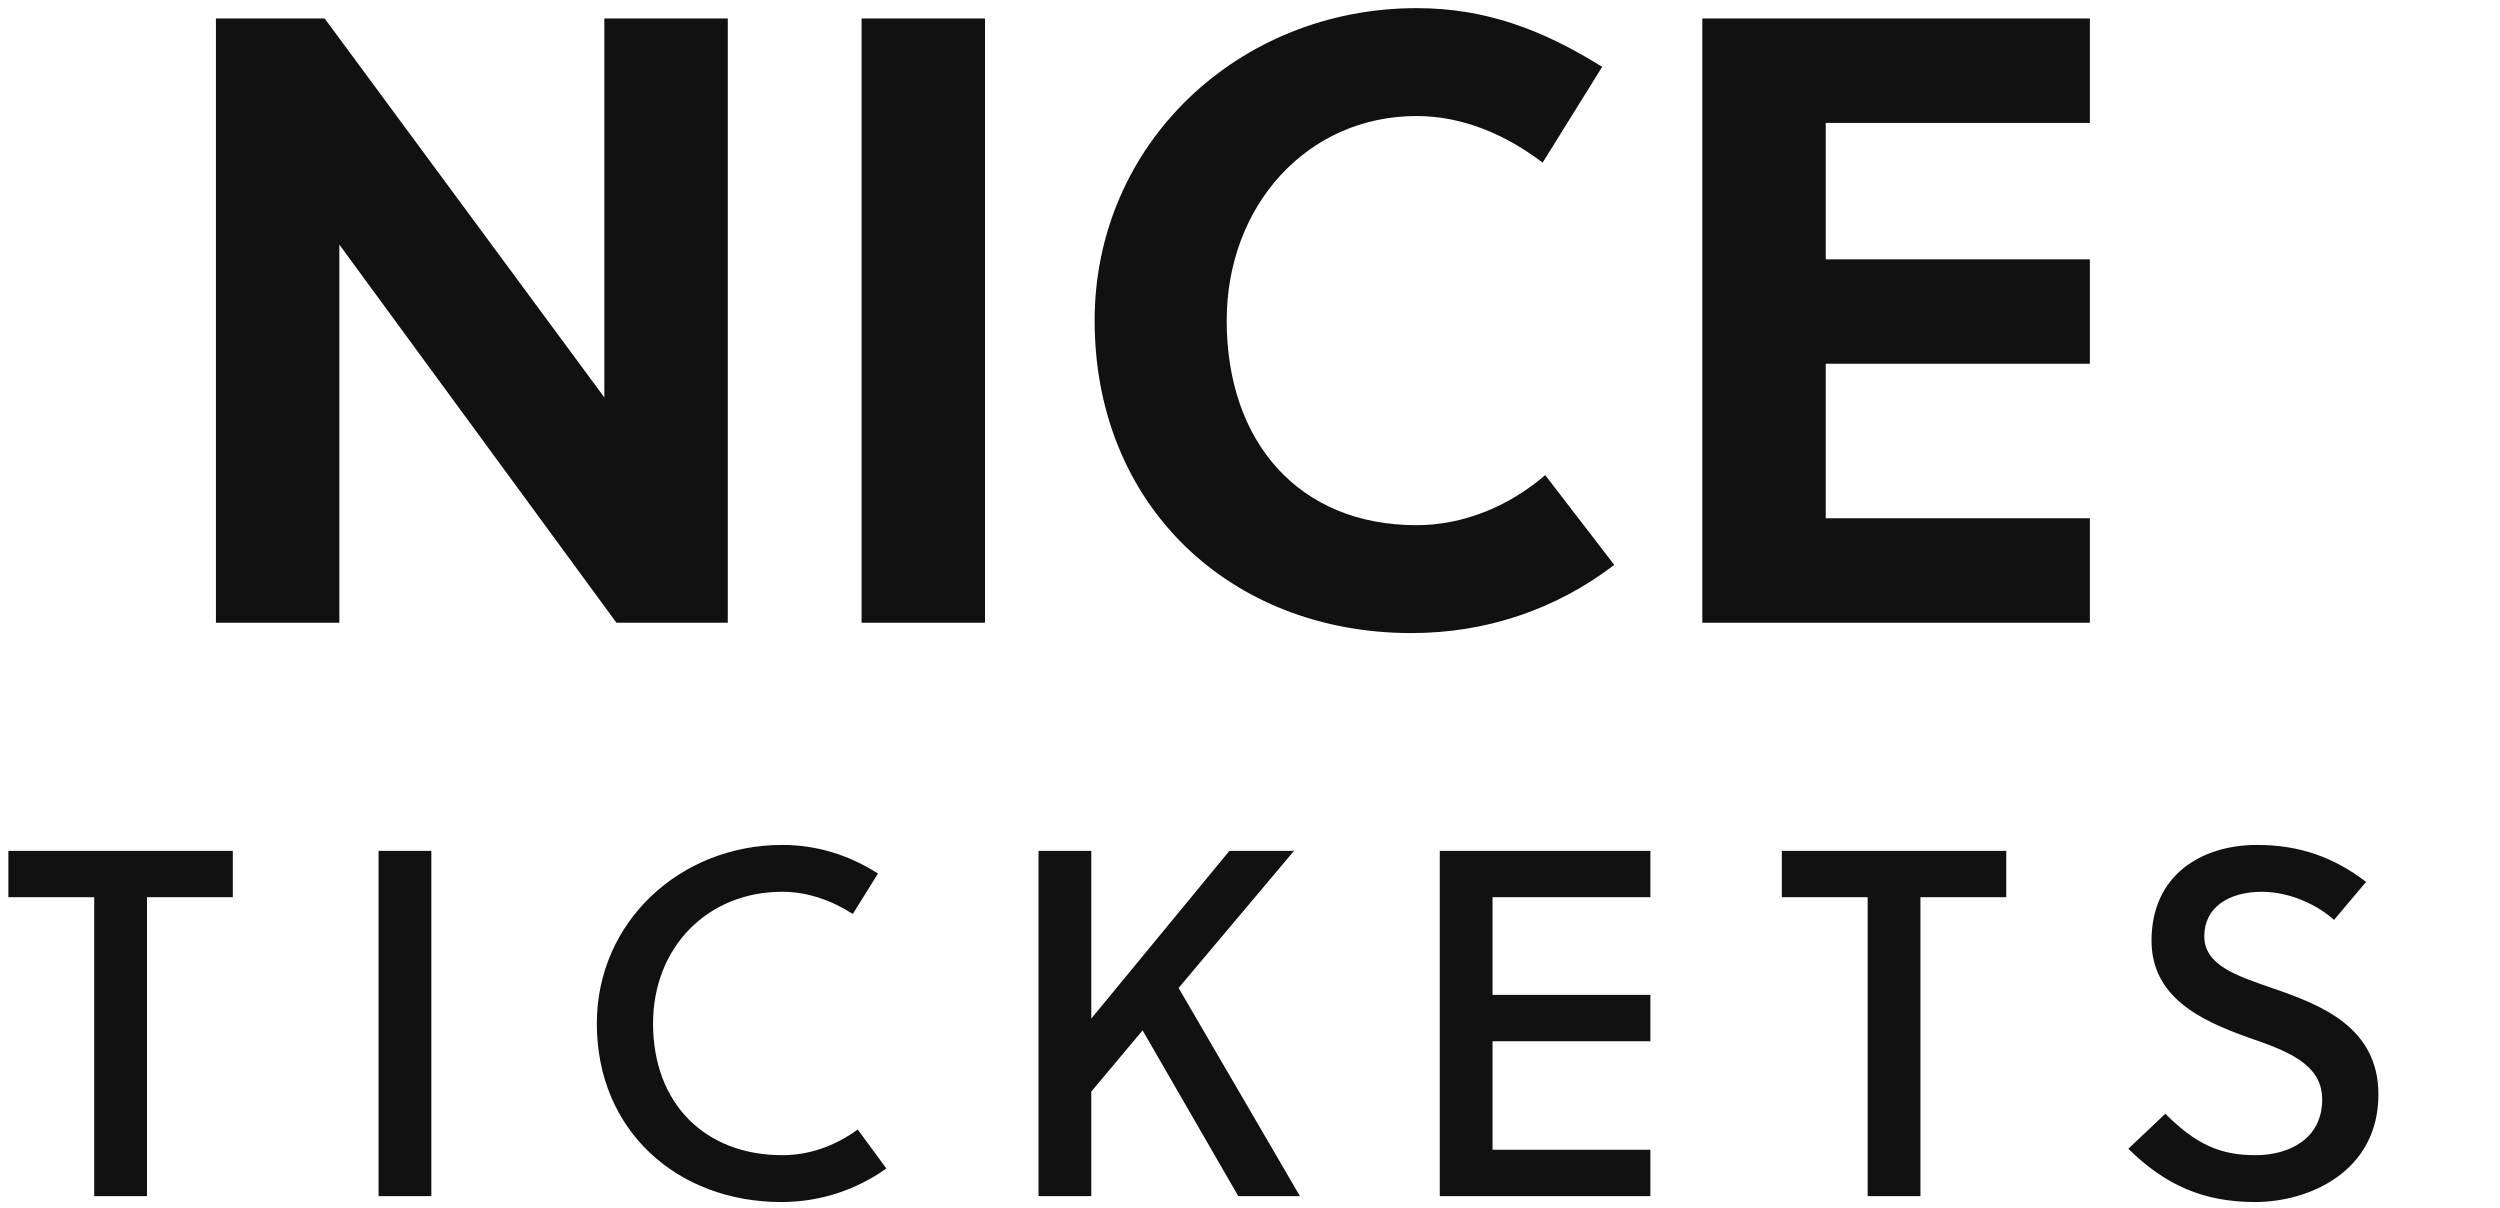
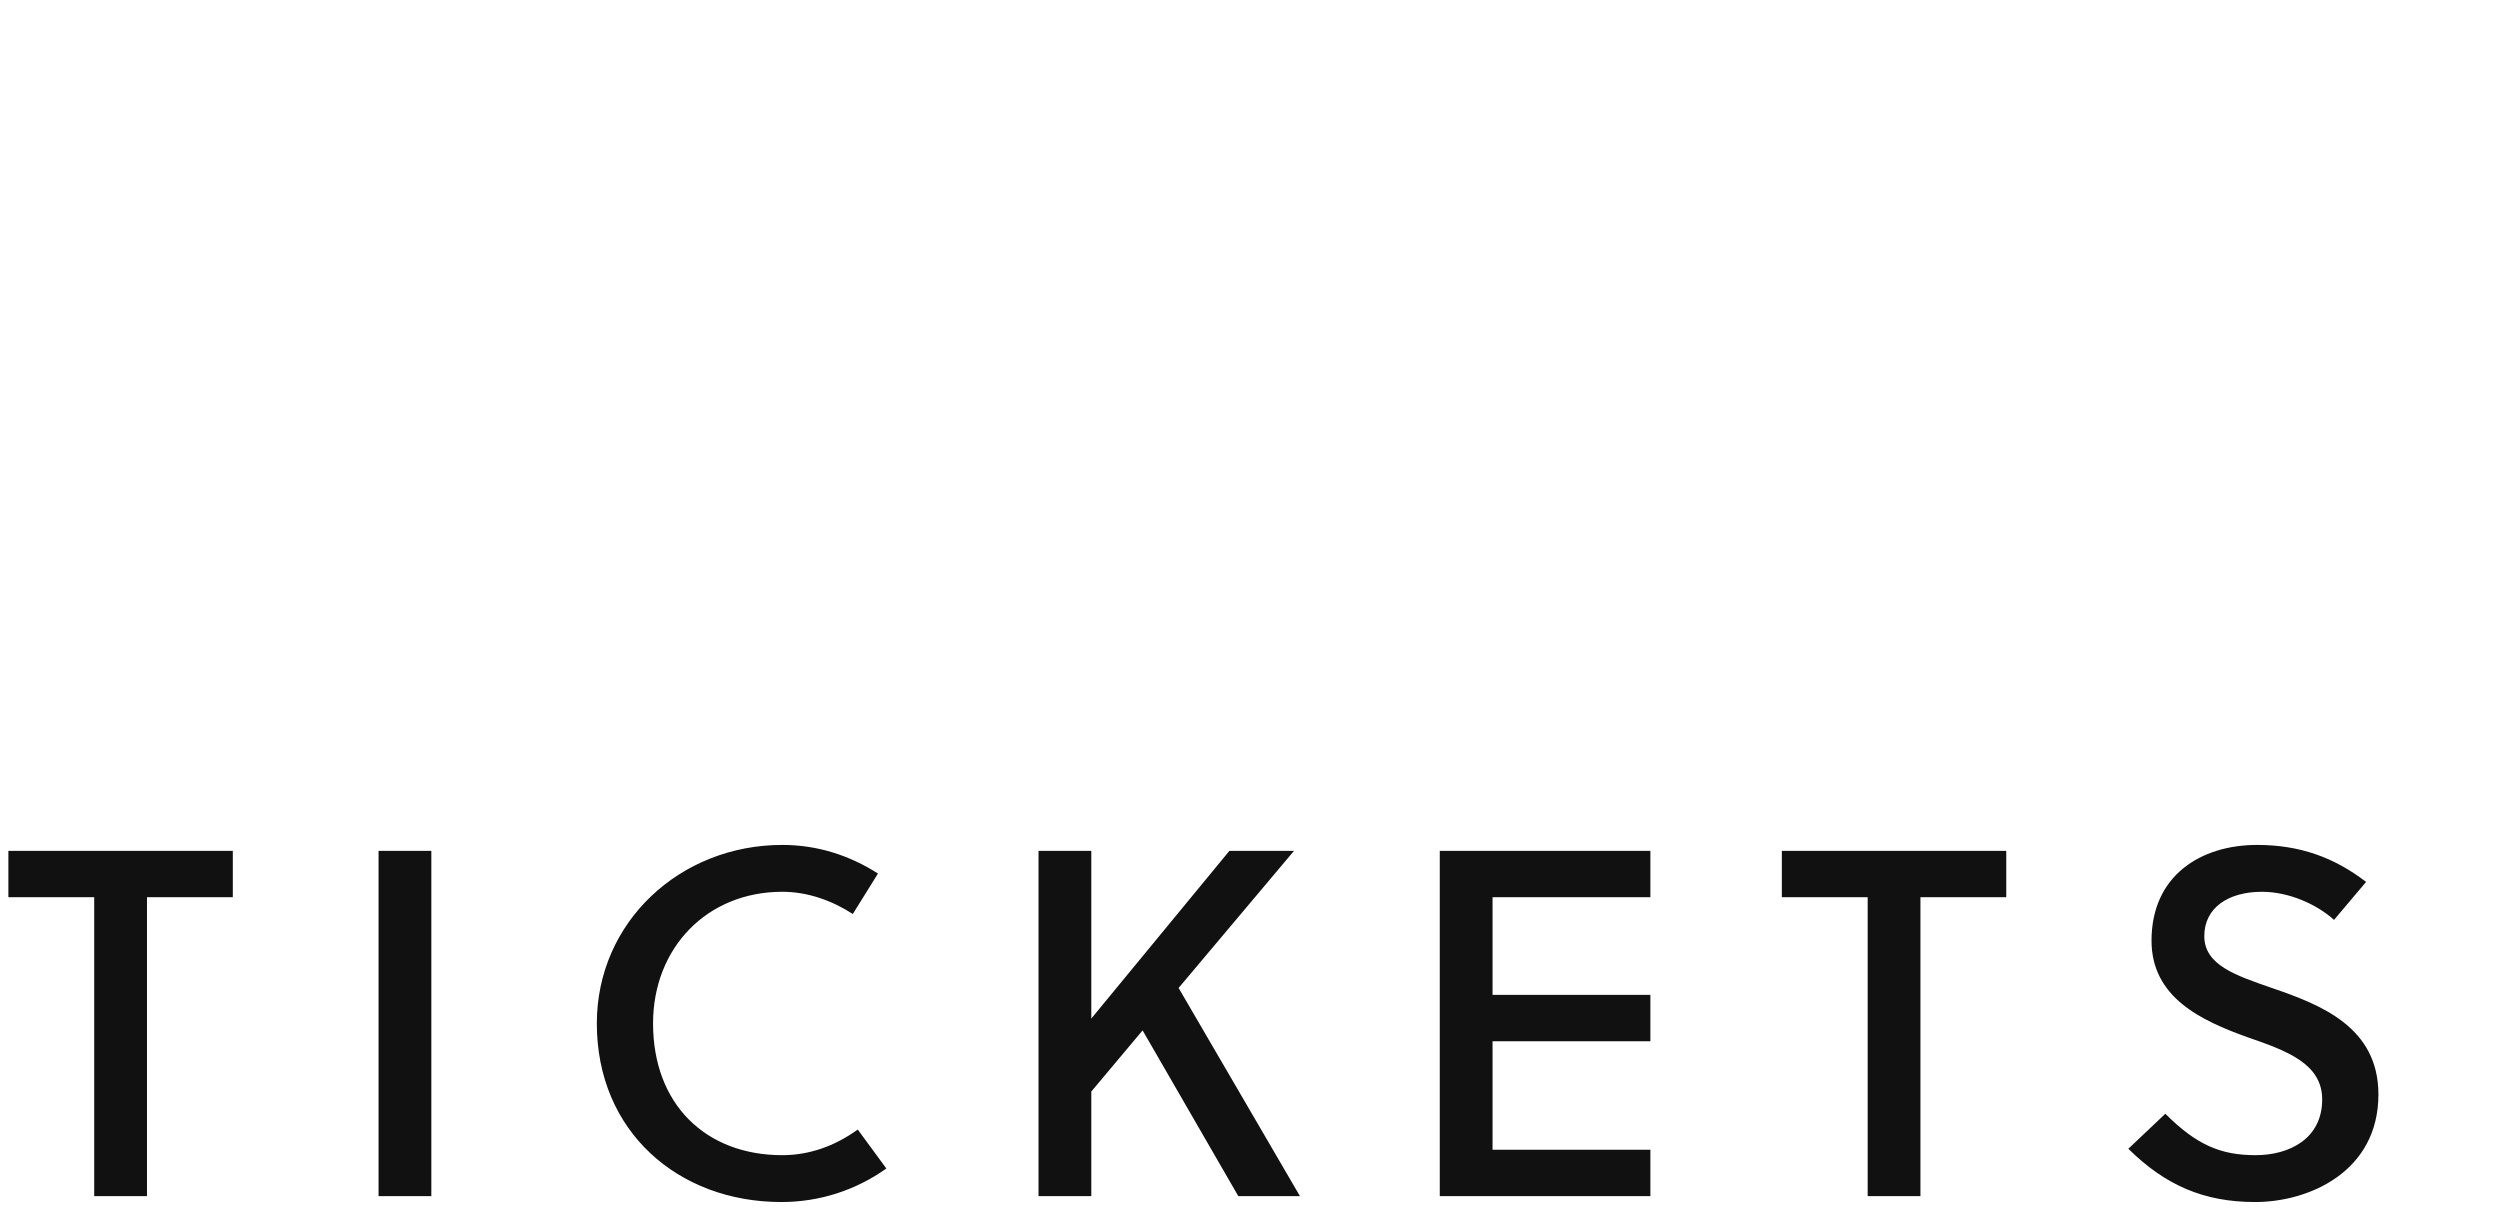
<svg xmlns="http://www.w3.org/2000/svg" width="202.74" height="98">
-   <path fill="#111111" d="M59.02 50.50L59.02 1.50L49.01 1.50L49.01 32.23L26.33 1.50L17.51 1.50L17.51 50.50L27.52 50.50L27.52 19.84L49.99 50.50ZM79.88 50.50L79.88 1.50L69.87 1.50L69.87 50.50ZM99.48 26.00C99.48 16.69 105.99 9.41 114.88 9.41C118.66 9.41 122.16 10.95 125.10 13.19L129.93 5.42C125.10 2.41 120.48 0.66 114.88 0.66C100.46 0.66 88.77 11.65 88.77 26.00C88.77 40.98 99.76 51.34 114.46 51.34C120.48 51.34 126.15 49.45 130.91 45.81L125.31 38.53C122.30 41.12 118.59 42.59 114.88 42.59C105.29 42.59 99.48 35.80 99.48 26.00ZM169.48 50.50L169.48 42.03L148.06 42.03L148.06 29.50L169.48 29.50L169.48 21.03L148.06 21.03L148.06 9.97L169.48 9.97L169.48 1.50L138.05 1.50L138.05 50.50Z" />
  <path fill="#111111" d="M18.88 72.76L18.88 69L0.68 69L0.68 72.76L7.64 72.76L7.64 97L11.92 97L11.92 72.76ZM34.98 97L34.98 69L30.70 69L30.70 97ZM52.96 83C52.96 76.84 57.36 72.32 63.44 72.32C65.52 72.32 67.48 73.04 69.16 74.12L71.20 70.84C68.88 69.36 66.28 68.52 63.44 68.52C55.16 68.52 48.40 74.76 48.40 83C48.40 91.76 55 97.48 63.36 97.48C66.48 97.48 69.40 96.52 71.88 94.76L69.56 91.60C67.68 92.96 65.60 93.68 63.44 93.68C57.20 93.68 52.96 89.52 52.96 83ZM104.94 69L99.70 69L88.50 82.60L88.50 69L84.22 69L84.22 97L88.50 97L88.50 88.52L92.66 83.56L100.42 97L105.42 97L95.58 80.12ZM133.84 97L133.84 93.24L121.04 93.24L121.04 84.44L133.84 84.44L133.84 80.68L121.04 80.68L121.04 72.76L133.84 72.76L133.84 69L116.76 69L116.76 97ZM162.70 72.76L162.70 69L144.50 69L144.50 72.76L151.46 72.76L151.46 97L155.74 97L155.74 72.76ZM189.28 74.60L191.88 71.52C189.28 69.52 186.48 68.52 183.04 68.52C178.48 68.52 174.48 71 174.48 76.28C174.48 80.88 178.48 82.76 182.28 84.12C185.40 85.20 188.32 86.24 188.32 89.16C188.32 92.36 185.64 93.68 182.92 93.68C180.08 93.68 178.12 92.84 175.60 90.32L172.60 93.16C175.60 96.12 178.72 97.48 182.88 97.48C187.28 97.48 192.88 95 192.88 88.76C192.88 83.28 188.20 81.48 184.24 80.12C181.36 79.12 178.76 78.28 178.76 75.92C178.76 73.60 180.72 72.32 183.44 72.32C185.64 72.32 187.92 73.36 189.28 74.60Z" />
</svg>